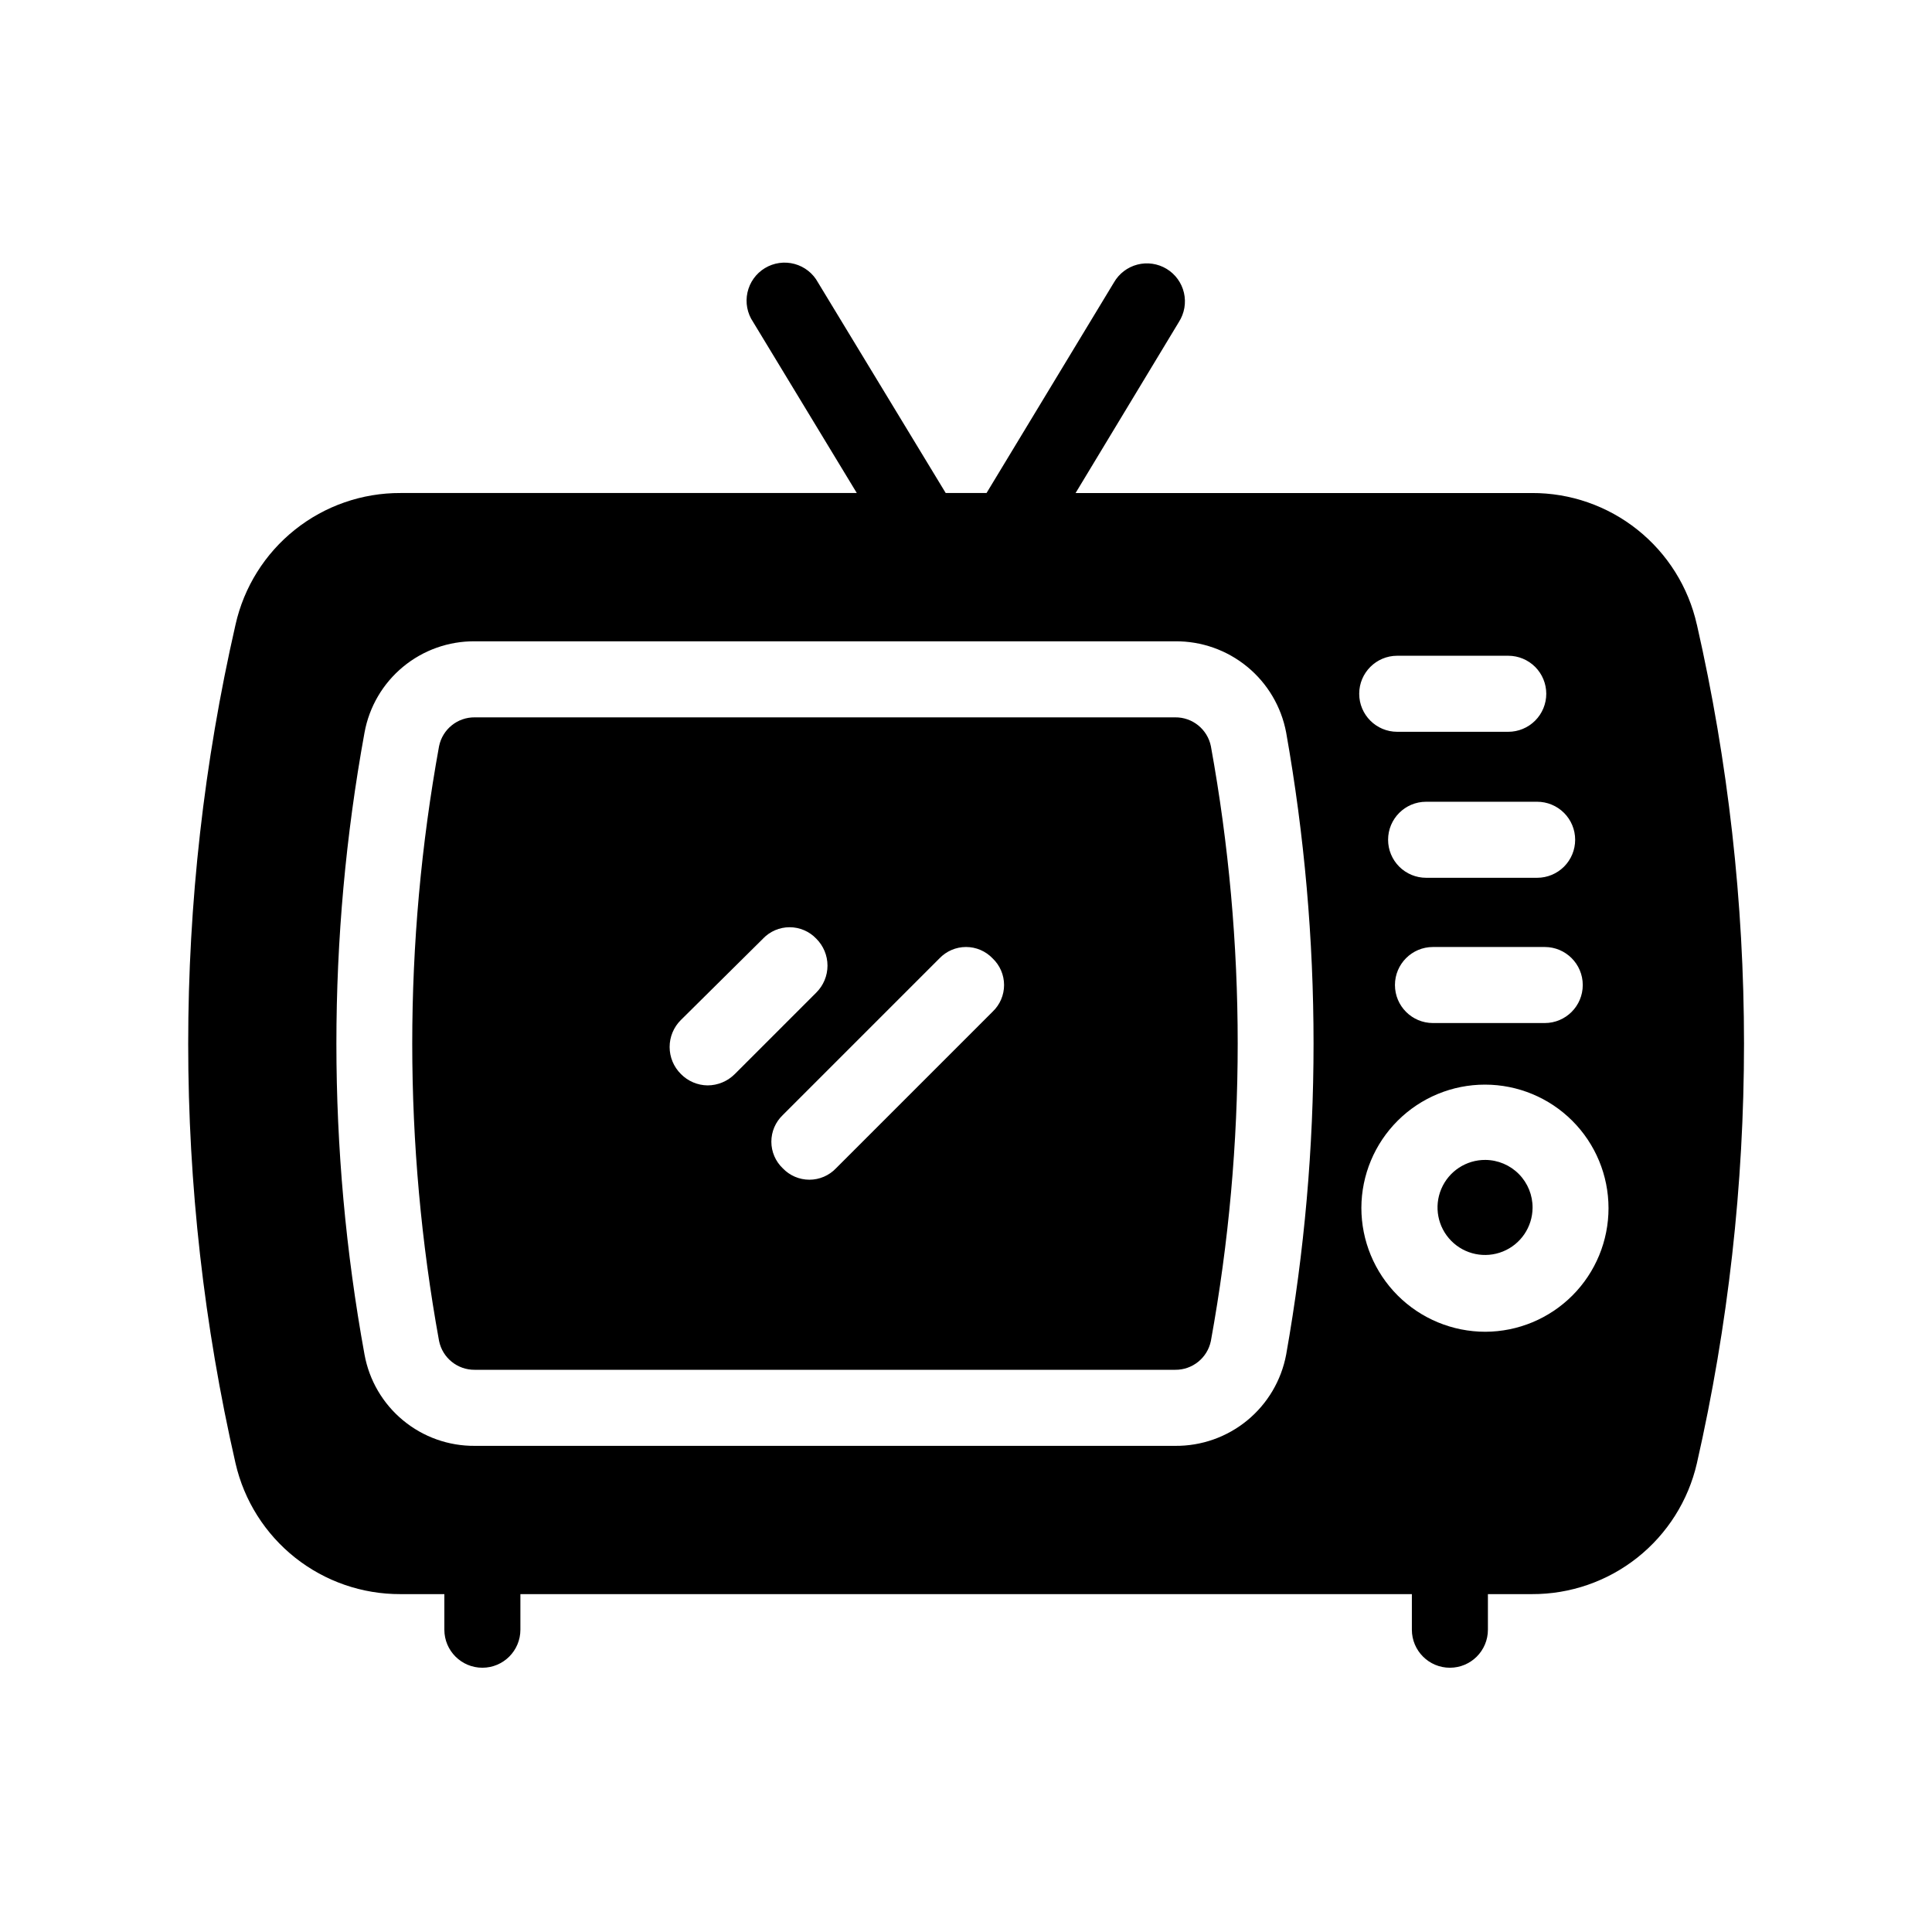
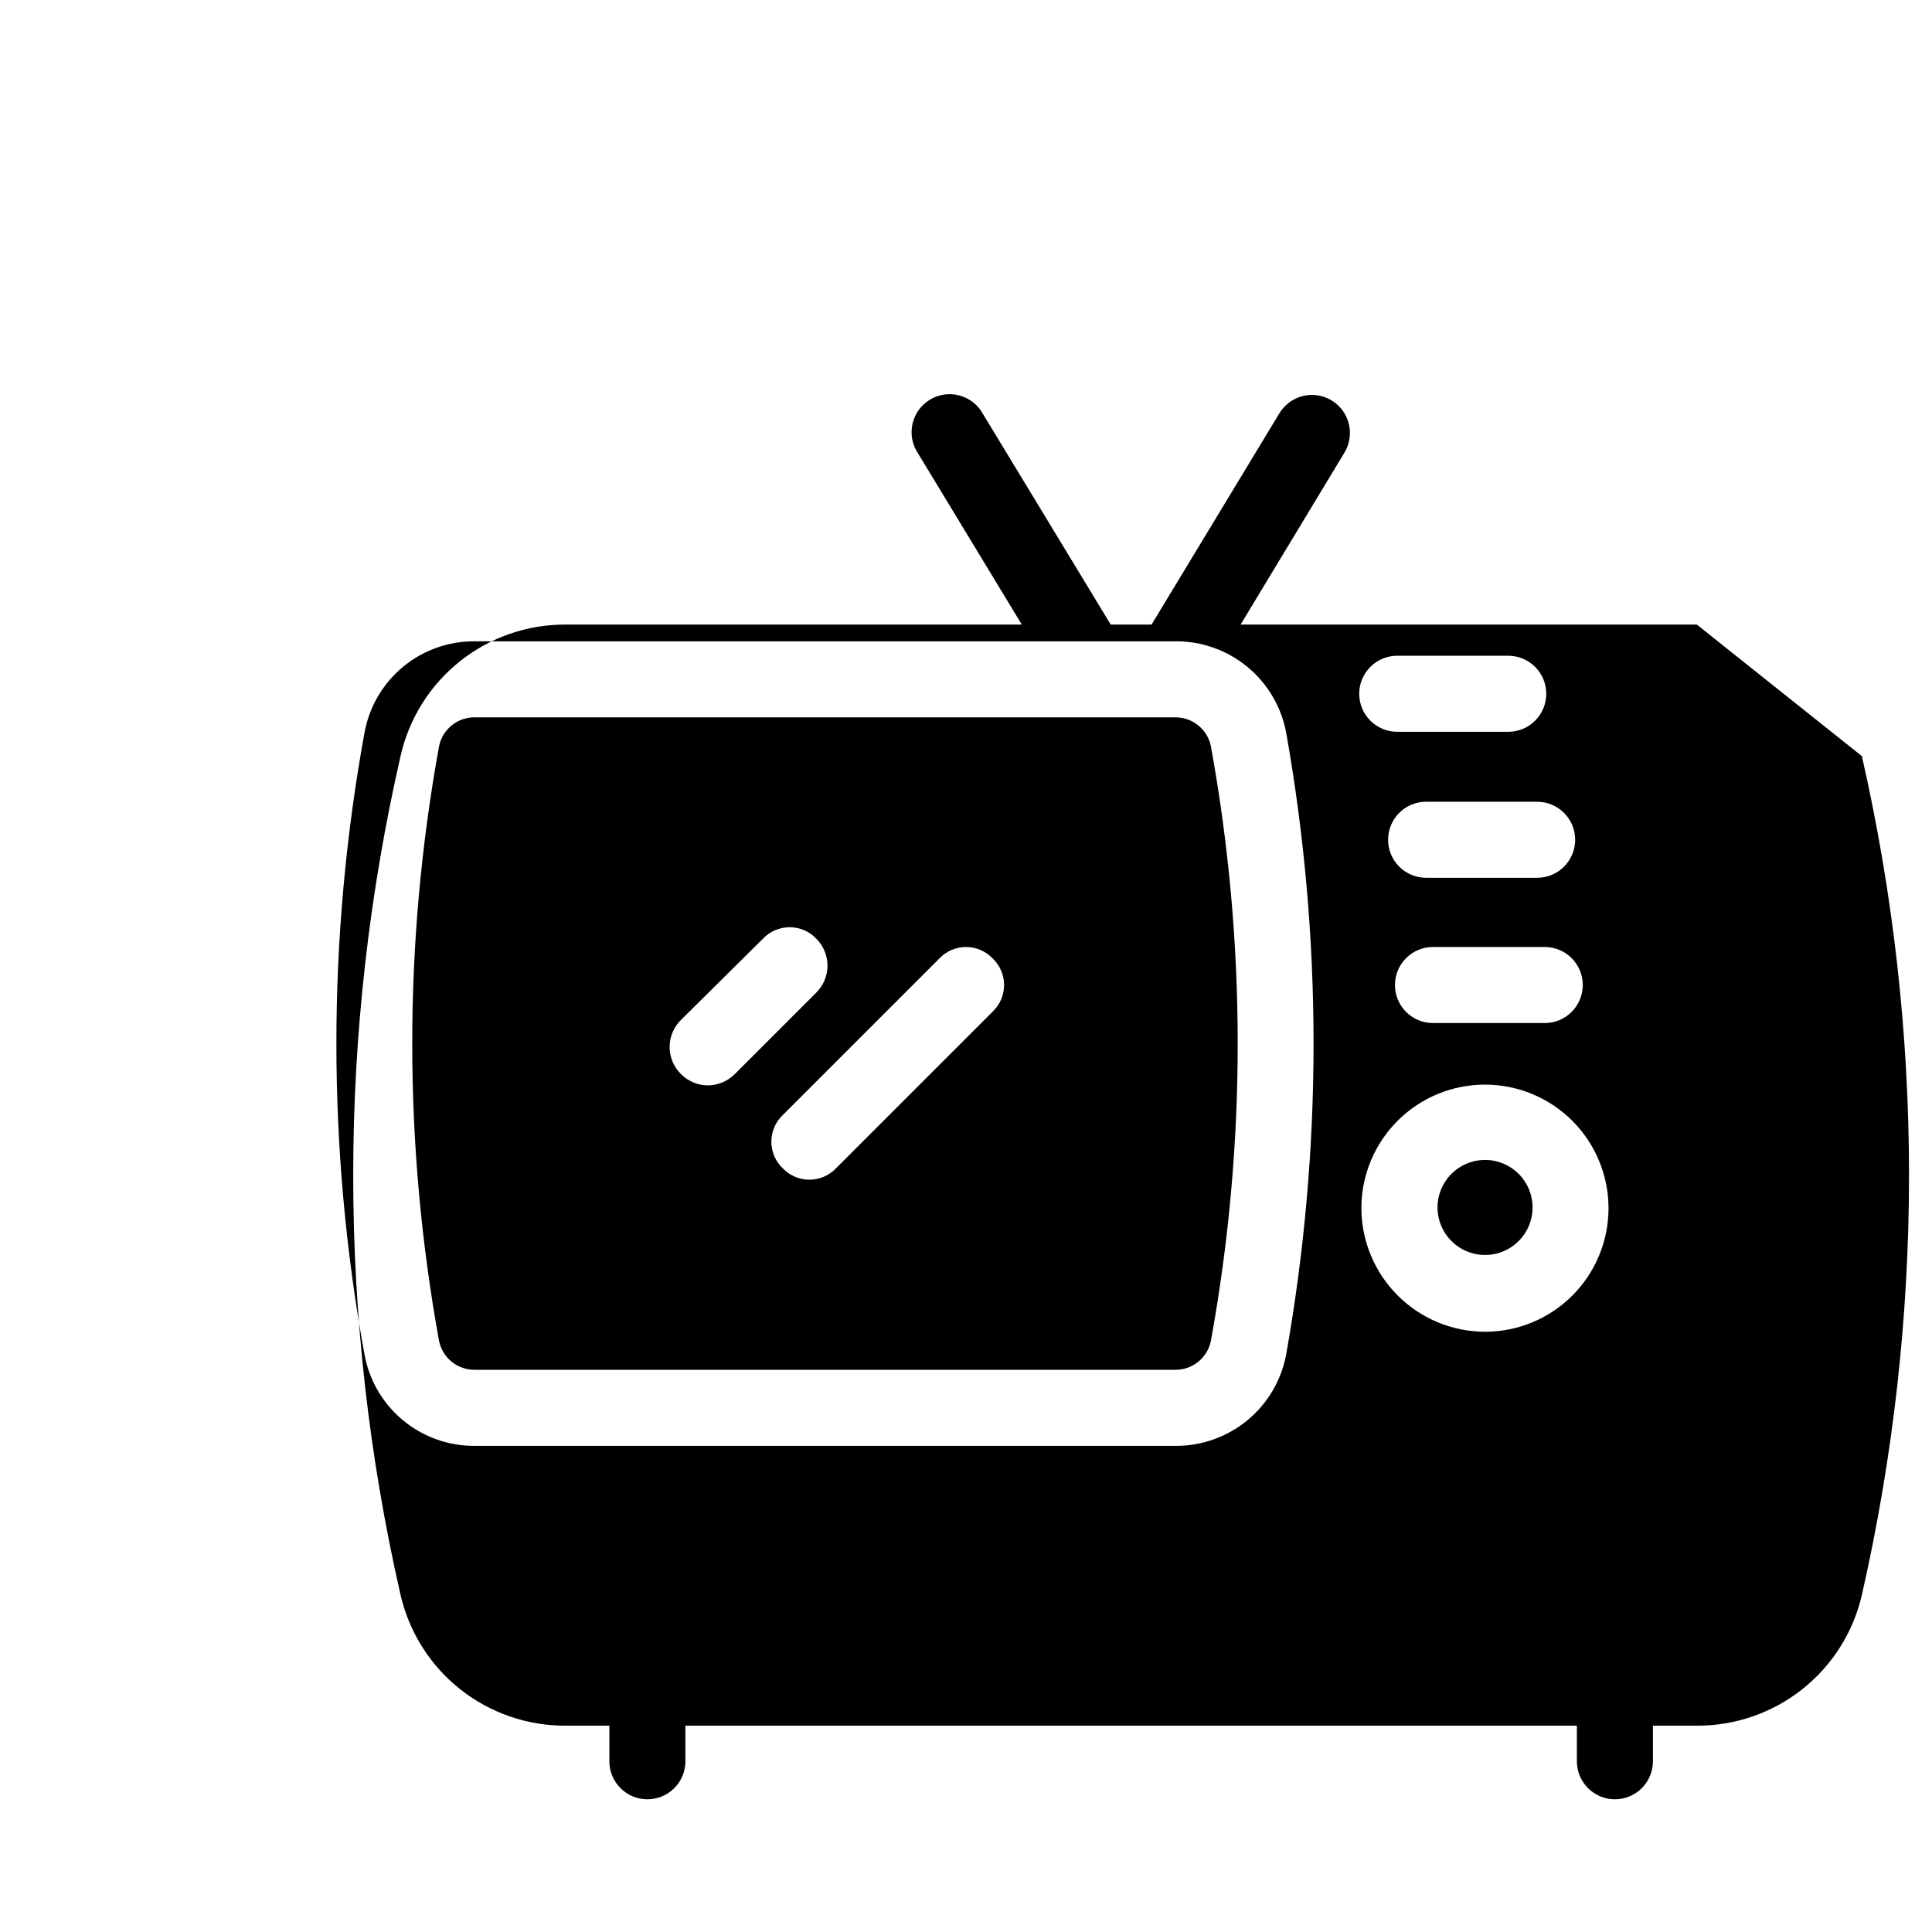
<svg xmlns="http://www.w3.org/2000/svg" fill="#000000" width="800px" height="800px" version="1.1" viewBox="144 144 512 512">
-   <path d="m593.68 309.52c-2.227-9.926-7.777-18.789-15.73-25.129-7.949-6.344-17.832-9.777-28-9.734h-120.91l27.387-45.344c1.465-2.289 1.945-5.07 1.332-7.719-0.613-2.644-2.269-4.93-4.594-6.34-2.324-1.406-5.117-1.816-7.746-1.137-2.633 0.684-4.875 2.398-6.223 4.754l-33.754 55.785h-10.82l-33.84-55.785c-1.312-2.422-3.562-4.203-6.223-4.922-2.664-0.723-5.504-0.32-7.859 1.109-2.359 1.43-4.027 3.762-4.617 6.457-0.594 2.691-0.055 5.512 1.488 7.797l27.488 45.344h-120.91c-10.168-0.043-20.047 3.391-28 9.734-7.953 6.34-13.504 15.203-15.73 25.129-16.727 73.148-16.727 149.13 0 222.28 2.273 9.883 7.844 18.695 15.789 24.996 7.949 6.301 17.801 9.707 27.941 9.664h11.609v9.43c0 5.566 4.512 10.078 10.074 10.078 5.566 0 10.078-4.512 10.078-10.078v-9.43h236.25v9.43c0 5.566 4.512 10.078 10.074 10.078 5.566 0 10.078-4.512 10.078-10.078v-9.43h11.648c10.141 0.043 19.992-3.363 27.941-9.664s13.516-15.113 15.789-24.996c8.297-36.5 12.488-73.812 12.492-111.24-0.004-37.363-4.195-74.609-12.492-111.04zm-69.93 85.445h29.625c5.562 0 10.074 4.512 10.074 10.074 0 5.566-4.512 10.078-10.074 10.078h-29.625c-5.566 0-10.074-4.512-10.074-10.078 0-5.562 4.508-10.074 10.074-10.074zm-11.891-28.414c0-5.566 4.512-10.078 10.078-10.078h29.422c2.672 0 5.234 1.062 7.125 2.953 1.891 1.887 2.949 4.453 2.949 7.125s-1.059 5.234-2.949 7.125c-1.891 1.887-4.453 2.949-7.125 2.949h-29.422c-2.672 0-5.234-1.062-7.125-2.949-1.891-1.891-2.953-4.453-2.953-7.125zm41.918-38.691v-0.004c0 2.672-1.062 5.238-2.949 7.125-1.891 1.891-4.453 2.953-7.125 2.953h-29.426c-5.562 0-10.074-4.512-10.074-10.078 0-5.562 4.512-10.074 10.074-10.074h29.426c2.672 0 5.234 1.062 7.125 2.949 1.887 1.891 2.949 4.453 2.949 7.125zm-283.95-13.906h185.6c6.961-0.066 13.727 2.324 19.105 6.746 5.379 4.418 9.031 10.594 10.316 17.434 9.676 54.523 9.676 110.32 0 164.85-1.285 6.844-4.938 13.016-10.316 17.438-5.379 4.422-12.145 6.809-19.105 6.746h-185.6c-6.941 0.055-13.676-2.34-19.02-6.766-5.348-4.422-8.961-10.59-10.203-17.418-9.941-54.5-9.941-110.35 0-164.85 1.242-6.824 4.856-12.992 10.203-17.418 5.344-4.422 12.078-6.82 19.02-6.762zm234.95 150.13c0.027-8.672 3.496-16.98 9.641-23.102 6.144-6.121 14.469-9.555 23.141-9.543 8.676 0.008 16.992 3.457 23.125 9.59 6.133 6.133 9.582 14.449 9.59 23.121 0.008 8.676-3.422 17-9.543 23.145-6.121 6.144-14.43 9.613-23.102 9.637-8.715 0-17.07-3.461-23.23-9.621s-9.621-14.512-9.621-23.227zm-234.95 42.926h185.6c4.586 0.051 8.562-3.164 9.473-7.656 9.473-52.105 9.473-105.49 0-157.59-0.91-4.496-4.887-7.711-9.473-7.656h-185.6c-4.59-0.055-8.562 3.16-9.473 7.656-9.473 52.105-9.473 105.49 0 157.59 0.91 4.492 4.883 7.707 9.473 7.656zm137.24-109.02h-0.004c1.934 1.836 3.027 4.387 3.027 7.051 0 2.668-1.094 5.219-3.027 7.055l-41.516 41.516h0.004c-1.84 1.93-4.387 3.023-7.055 3.023-2.664 0-5.215-1.094-7.051-3.023-1.934-1.84-3.027-4.387-3.027-7.055s1.094-5.215 3.027-7.055l41.516-41.516-0.004 0.004c1.84-1.934 4.387-3.027 7.055-3.027 2.664 0 5.215 1.094 7.051 3.027zm-82.625 16.324 21.766-21.562-0.004-0.004c1.84-1.93 4.387-3.023 7.055-3.023 2.664 0 5.215 1.094 7.055 3.023 1.906 1.895 2.981 4.469 2.981 7.156s-1.074 5.262-2.981 7.152l-21.562 21.562h-0.004c-1.918 1.934-4.527 3.023-7.254 3.023-2.656-0.035-5.191-1.125-7.055-3.023-1.906-1.891-2.981-4.465-2.981-7.152s1.074-5.262 2.981-7.152zm225.71 49.777-0.004-0.004c-0.039 5.094-3.144 9.664-7.867 11.574s-10.129 0.793-13.703-2.84c-3.574-3.629-4.609-9.055-2.621-13.746 1.988-4.691 6.606-7.723 11.699-7.684 3.34 0.027 6.531 1.379 8.875 3.762 2.344 2.379 3.644 5.594 3.617 8.934z" />
+   <path d="m593.68 309.52h-120.91l27.387-45.344c1.465-2.289 1.945-5.07 1.332-7.719-0.613-2.644-2.269-4.93-4.594-6.34-2.324-1.406-5.117-1.816-7.746-1.137-2.633 0.684-4.875 2.398-6.223 4.754l-33.754 55.785h-10.82l-33.84-55.785c-1.312-2.422-3.562-4.203-6.223-4.922-2.664-0.723-5.504-0.32-7.859 1.109-2.359 1.43-4.027 3.762-4.617 6.457-0.594 2.691-0.055 5.512 1.488 7.797l27.488 45.344h-120.91c-10.168-0.043-20.047 3.391-28 9.734-7.953 6.34-13.504 15.203-15.73 25.129-16.727 73.148-16.727 149.13 0 222.28 2.273 9.883 7.844 18.695 15.789 24.996 7.949 6.301 17.801 9.707 27.941 9.664h11.609v9.43c0 5.566 4.512 10.078 10.074 10.078 5.566 0 10.078-4.512 10.078-10.078v-9.43h236.25v9.43c0 5.566 4.512 10.078 10.074 10.078 5.566 0 10.078-4.512 10.078-10.078v-9.43h11.648c10.141 0.043 19.992-3.363 27.941-9.664s13.516-15.113 15.789-24.996c8.297-36.5 12.488-73.812 12.492-111.24-0.004-37.363-4.195-74.609-12.492-111.04zm-69.93 85.445h29.625c5.562 0 10.074 4.512 10.074 10.074 0 5.566-4.512 10.078-10.074 10.078h-29.625c-5.566 0-10.074-4.512-10.074-10.078 0-5.562 4.508-10.074 10.074-10.074zm-11.891-28.414c0-5.566 4.512-10.078 10.078-10.078h29.422c2.672 0 5.234 1.062 7.125 2.953 1.891 1.887 2.949 4.453 2.949 7.125s-1.059 5.234-2.949 7.125c-1.891 1.887-4.453 2.949-7.125 2.949h-29.422c-2.672 0-5.234-1.062-7.125-2.949-1.891-1.891-2.953-4.453-2.953-7.125zm41.918-38.691v-0.004c0 2.672-1.062 5.238-2.949 7.125-1.891 1.891-4.453 2.953-7.125 2.953h-29.426c-5.562 0-10.074-4.512-10.074-10.078 0-5.562 4.512-10.074 10.074-10.074h29.426c2.672 0 5.234 1.062 7.125 2.949 1.887 1.891 2.949 4.453 2.949 7.125zm-283.95-13.906h185.6c6.961-0.066 13.727 2.324 19.105 6.746 5.379 4.418 9.031 10.594 10.316 17.434 9.676 54.523 9.676 110.32 0 164.85-1.285 6.844-4.938 13.016-10.316 17.438-5.379 4.422-12.145 6.809-19.105 6.746h-185.6c-6.941 0.055-13.676-2.34-19.02-6.766-5.348-4.422-8.961-10.59-10.203-17.418-9.941-54.5-9.941-110.35 0-164.85 1.242-6.824 4.856-12.992 10.203-17.418 5.344-4.422 12.078-6.82 19.02-6.762zm234.95 150.13c0.027-8.672 3.496-16.98 9.641-23.102 6.144-6.121 14.469-9.555 23.141-9.543 8.676 0.008 16.992 3.457 23.125 9.59 6.133 6.133 9.582 14.449 9.59 23.121 0.008 8.676-3.422 17-9.543 23.145-6.121 6.144-14.43 9.613-23.102 9.637-8.715 0-17.07-3.461-23.23-9.621s-9.621-14.512-9.621-23.227zm-234.95 42.926h185.6c4.586 0.051 8.562-3.164 9.473-7.656 9.473-52.105 9.473-105.49 0-157.59-0.91-4.496-4.887-7.711-9.473-7.656h-185.6c-4.59-0.055-8.562 3.16-9.473 7.656-9.473 52.105-9.473 105.49 0 157.59 0.91 4.492 4.883 7.707 9.473 7.656zm137.24-109.02h-0.004c1.934 1.836 3.027 4.387 3.027 7.051 0 2.668-1.094 5.219-3.027 7.055l-41.516 41.516h0.004c-1.84 1.93-4.387 3.023-7.055 3.023-2.664 0-5.215-1.094-7.051-3.023-1.934-1.84-3.027-4.387-3.027-7.055s1.094-5.215 3.027-7.055l41.516-41.516-0.004 0.004c1.84-1.934 4.387-3.027 7.055-3.027 2.664 0 5.215 1.094 7.051 3.027zm-82.625 16.324 21.766-21.562-0.004-0.004c1.84-1.93 4.387-3.023 7.055-3.023 2.664 0 5.215 1.094 7.055 3.023 1.906 1.895 2.981 4.469 2.981 7.156s-1.074 5.262-2.981 7.152l-21.562 21.562h-0.004c-1.918 1.934-4.527 3.023-7.254 3.023-2.656-0.035-5.191-1.125-7.055-3.023-1.906-1.891-2.981-4.465-2.981-7.152s1.074-5.262 2.981-7.152zm225.71 49.777-0.004-0.004c-0.039 5.094-3.144 9.664-7.867 11.574s-10.129 0.793-13.703-2.84c-3.574-3.629-4.609-9.055-2.621-13.746 1.988-4.691 6.606-7.723 11.699-7.684 3.34 0.027 6.531 1.379 8.875 3.762 2.344 2.379 3.644 5.594 3.617 8.934z" />
</svg>